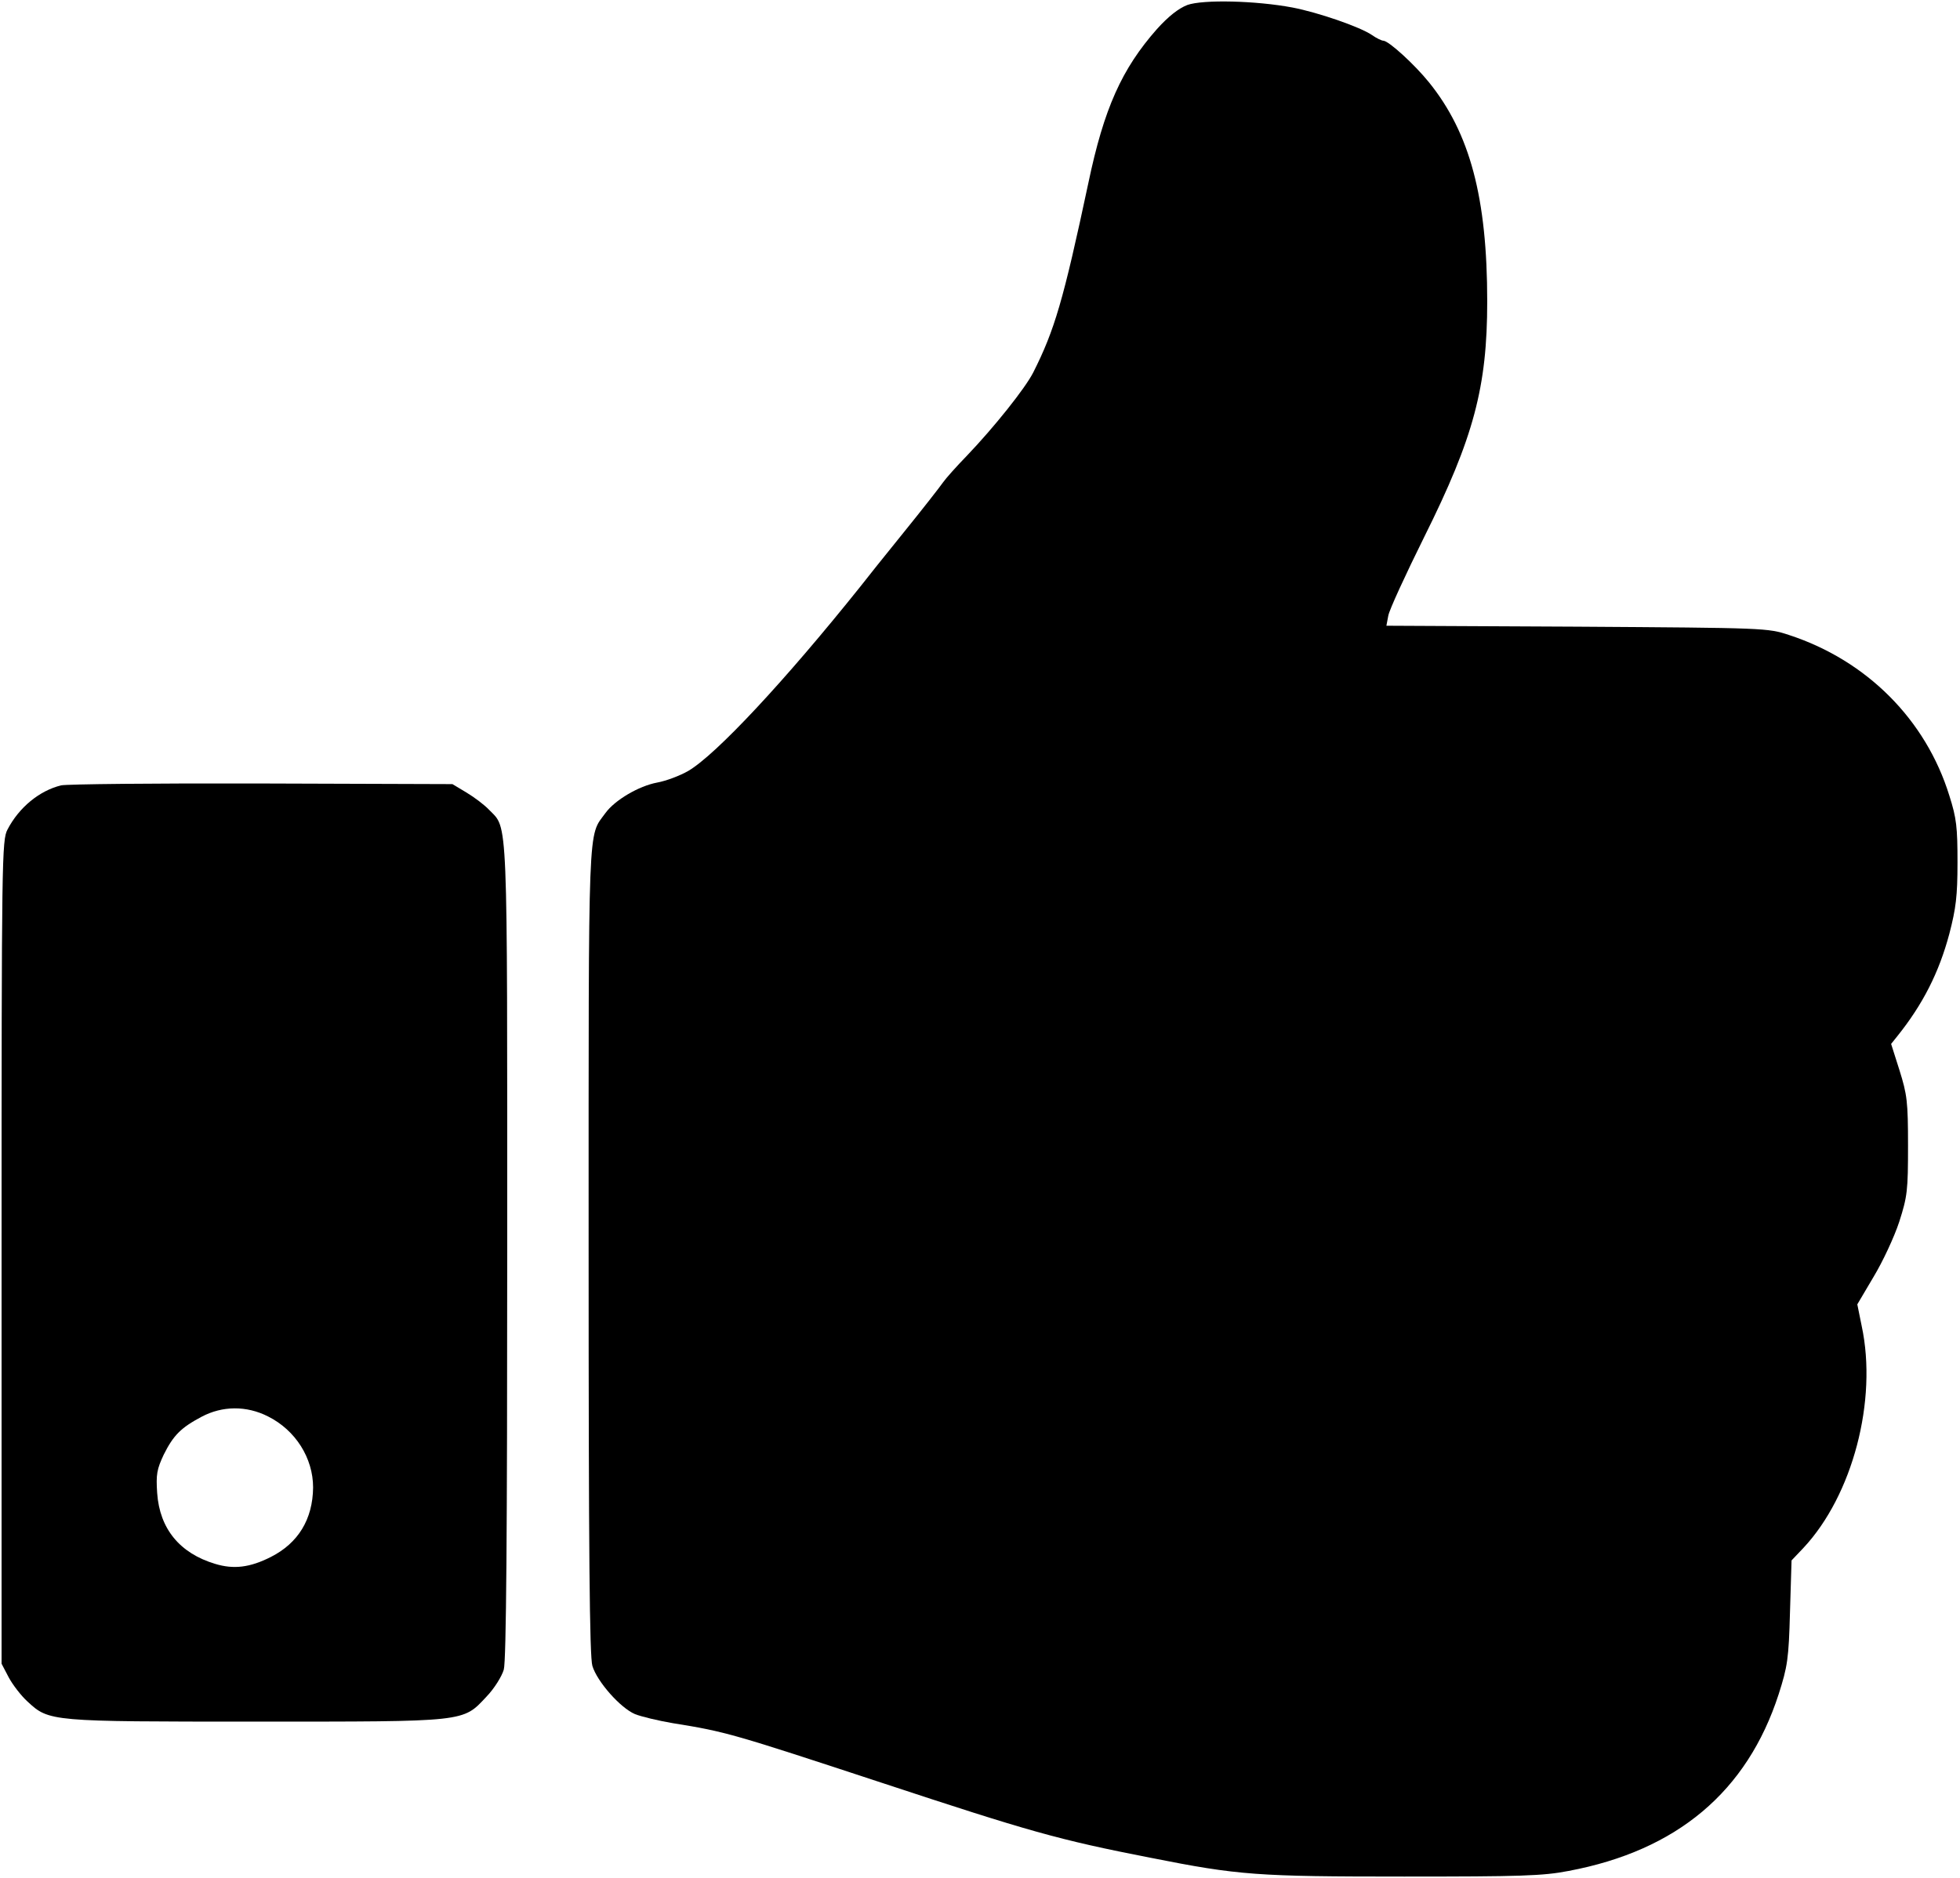
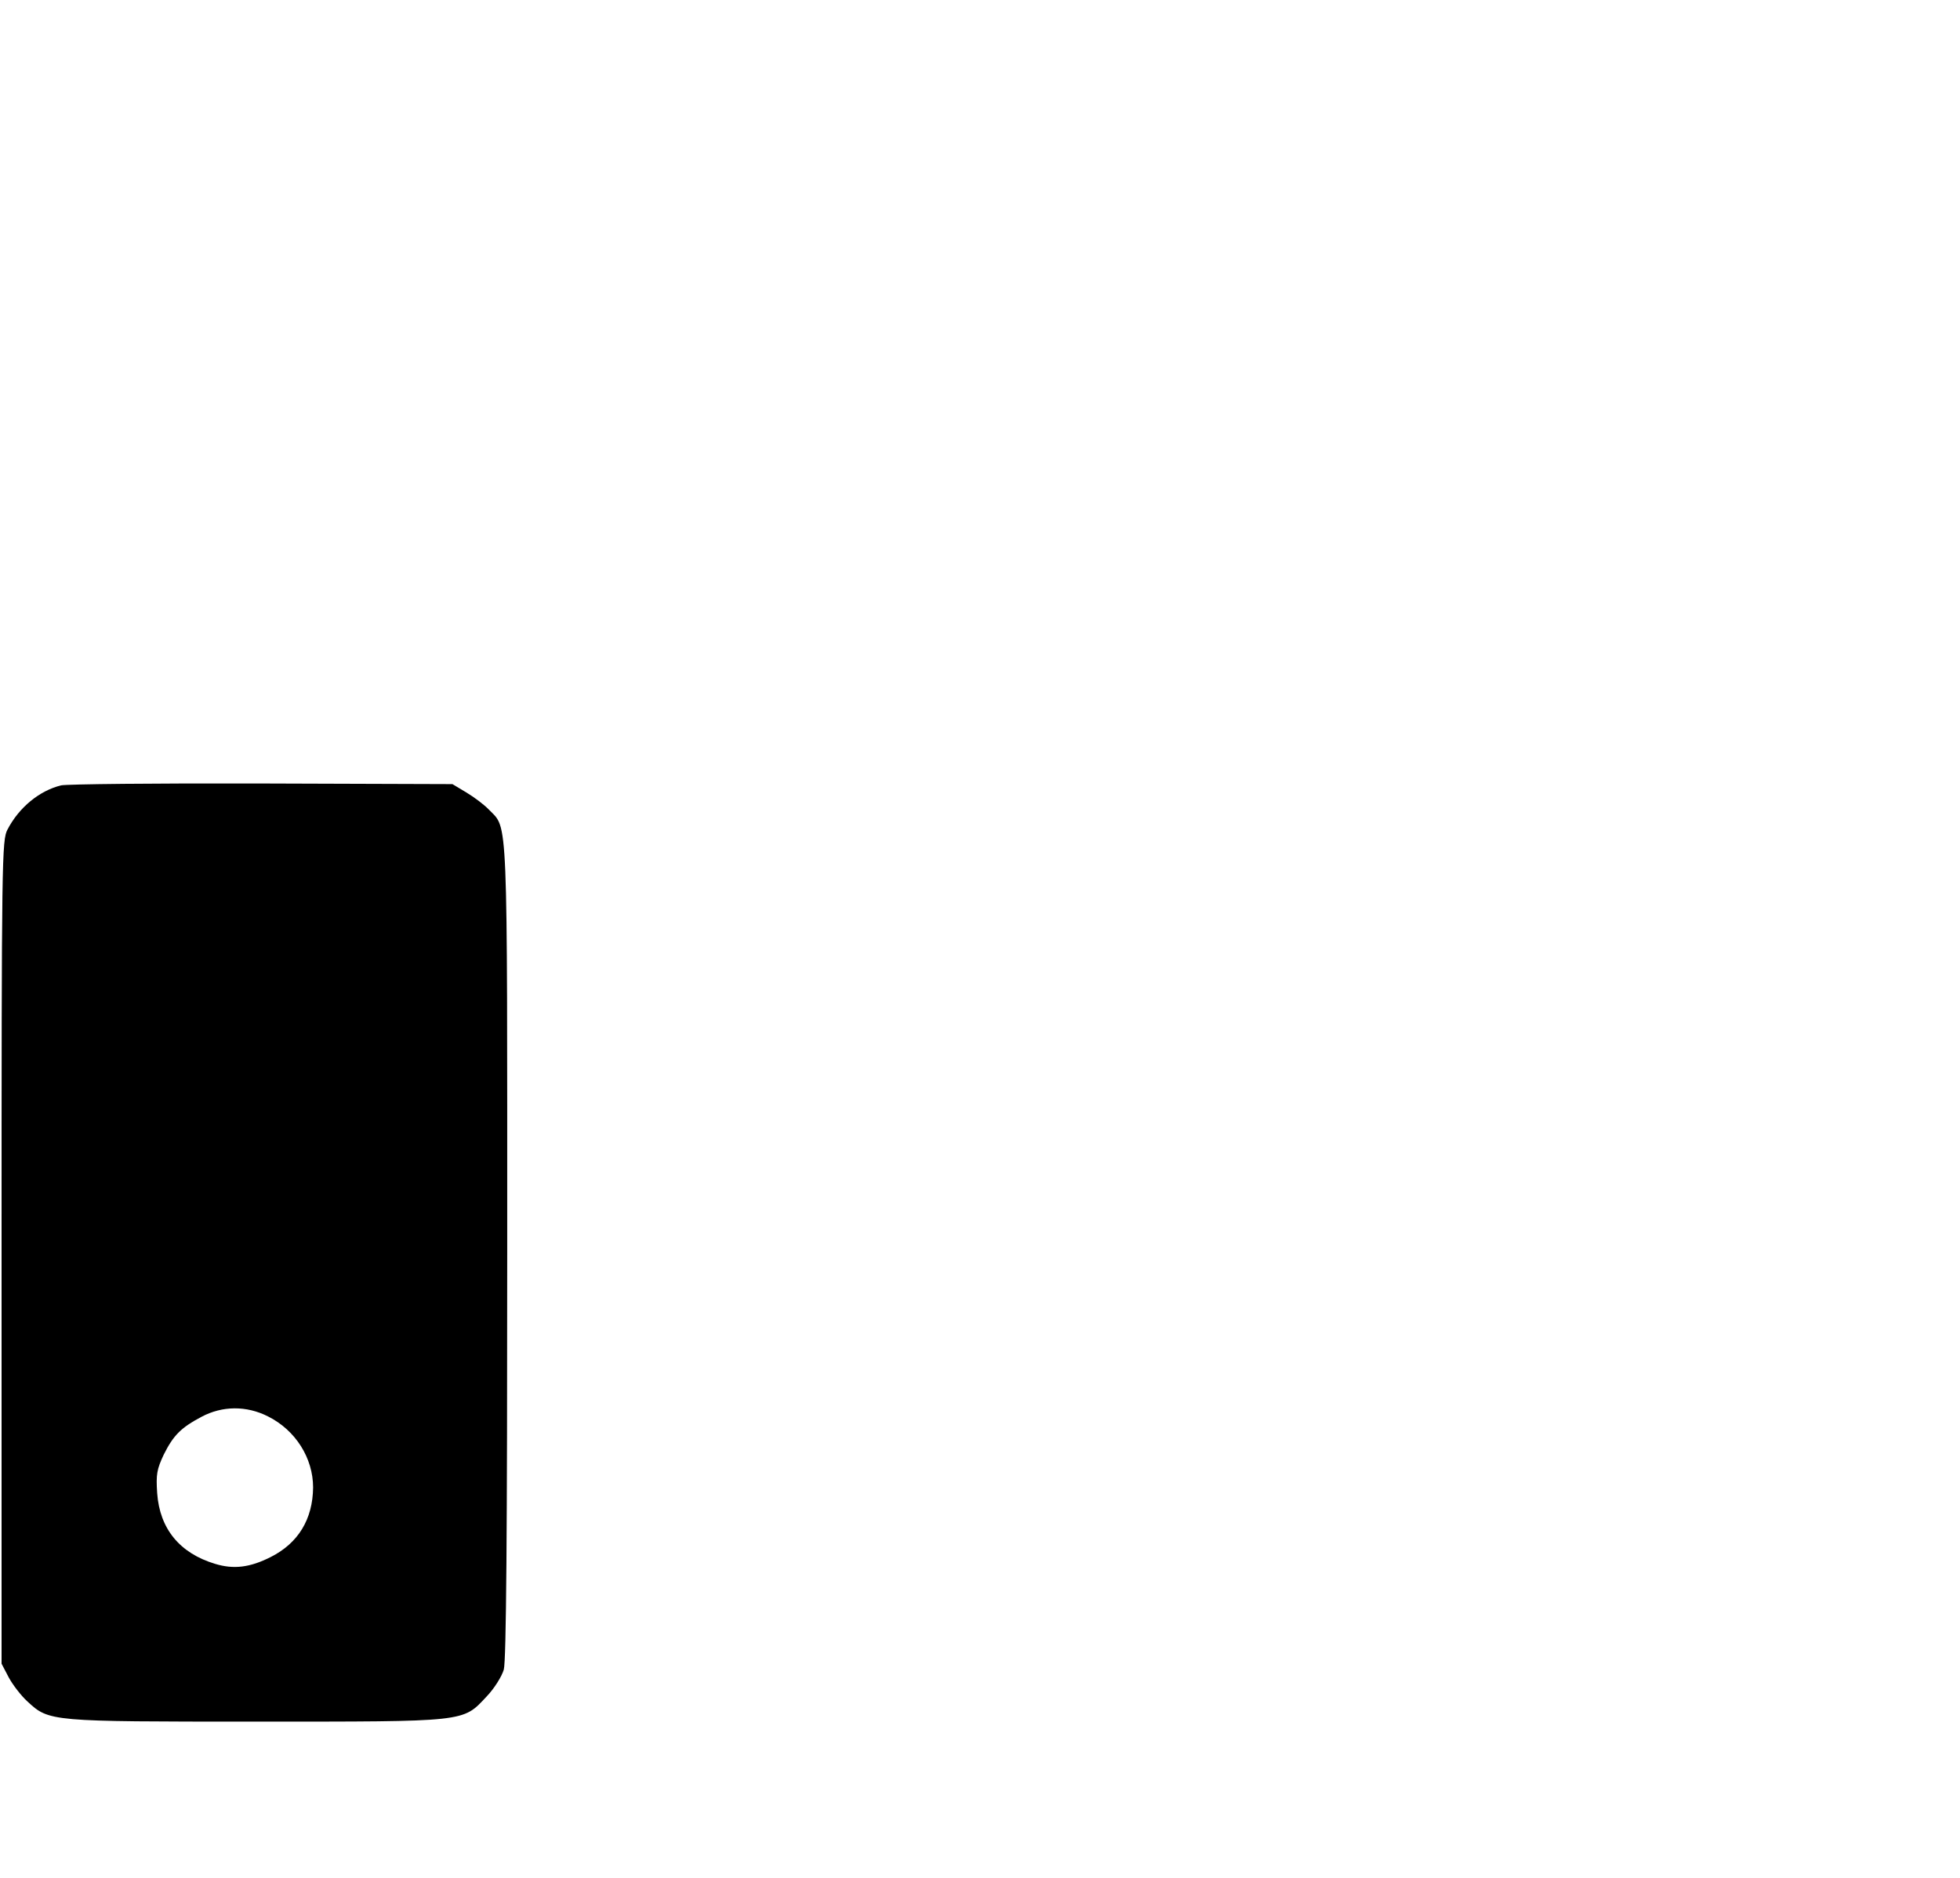
<svg xmlns="http://www.w3.org/2000/svg" version="1.0" width="626pt" height="600pt" viewBox="0 0 626 600" preserveAspectRatio="xMidYMid meet">
  <g transform="translate(0,600) scale(0.1,-0.1)" fill="#000000" stroke="none">
-     <path d="M3792 5984 c-28 -11 -60 -36 -97 -77 -112 -127 -169 -253 -219 -492 -80 -376 -108 -470 -176 -605 -26 -51 -125 -175 -212 -266 -33 -34 -67 -72 -76 -85 -9 -13 -65 -85 -125 -159 -60 -74 -123 -153 -140 -175 -240 -300 -460 -536 -549 -588 -26 -15 -71 -32 -99 -37 -59 -11 -135 -56 -165 -97 -57 -79 -54 2 -54 -1400 0 -964 3 -1296 12 -1325 15 -50 89 -134 136 -154 20 -8 74 -21 121 -29 169 -27 192 -34 666 -190 473 -156 563 -182 860 -240 282 -56 339 -60 810 -60 371 0 443 2 525 18 346 65 570 253 671 565 28 88 32 112 36 262 l5 165 38 40 c157 168 237 471 186 709 l-14 69 52 88 c29 48 66 127 82 176 26 81 28 100 28 243 0 141 -3 163 -27 240 l-27 85 20 25 c81 101 133 203 166 327 21 81 26 120 26 228 0 112 -3 141 -26 213 -75 243 -264 432 -511 513 -69 23 -75 23 -679 27 l-608 3 6 32 c3 18 55 131 115 252 158 317 201 479 201 752 0 331 -55 538 -186 700 -46 57 -129 133 -146 133 -5 0 -22 8 -36 18 -38 26 -171 72 -254 88 -117 22 -286 26 -336 8z" />
-     <path d="M195 3491 c-69 -17 -134 -70 -171 -141 -18 -34 -19 -87 -19 -1350 l0 -1315 23 -44 c13 -24 40 -59 60 -77 69 -64 72 -64 728 -64 679 0 661 -2 738 80 25 26 49 65 55 86 8 27 11 439 11 1335 0 1419 3 1349 -58 1412 -14 15 -47 40 -72 55 l-45 27 -610 2 c-335 1 -623 -2 -640 -6z m661 -2016 c88 -44 144 -133 144 -227 -1 -102 -48 -178 -135 -222 -67 -34 -119 -40 -178 -22 -113 34 -177 112 -185 226 -4 60 -1 76 21 123 31 62 55 86 121 121 66 35 143 36 212 1z" />
+     <path d="M195 3491 c-69 -17 -134 -70 -171 -141 -18 -34 -19 -87 -19 -1350 l0 -1315 23 -44 c13 -24 40 -59 60 -77 69 -64 72 -64 728 -64 679 0 661 -2 738 80 25 26 49 65 55 86 8 27 11 439 11 1335 0 1419 3 1349 -58 1412 -14 15 -47 40 -72 55 l-45 27 -610 2 c-335 1 -623 -2 -640 -6m661 -2016 c88 -44 144 -133 144 -227 -1 -102 -48 -178 -135 -222 -67 -34 -119 -40 -178 -22 -113 34 -177 112 -185 226 -4 60 -1 76 21 123 31 62 55 86 121 121 66 35 143 36 212 1z" />
  </g>
</svg>